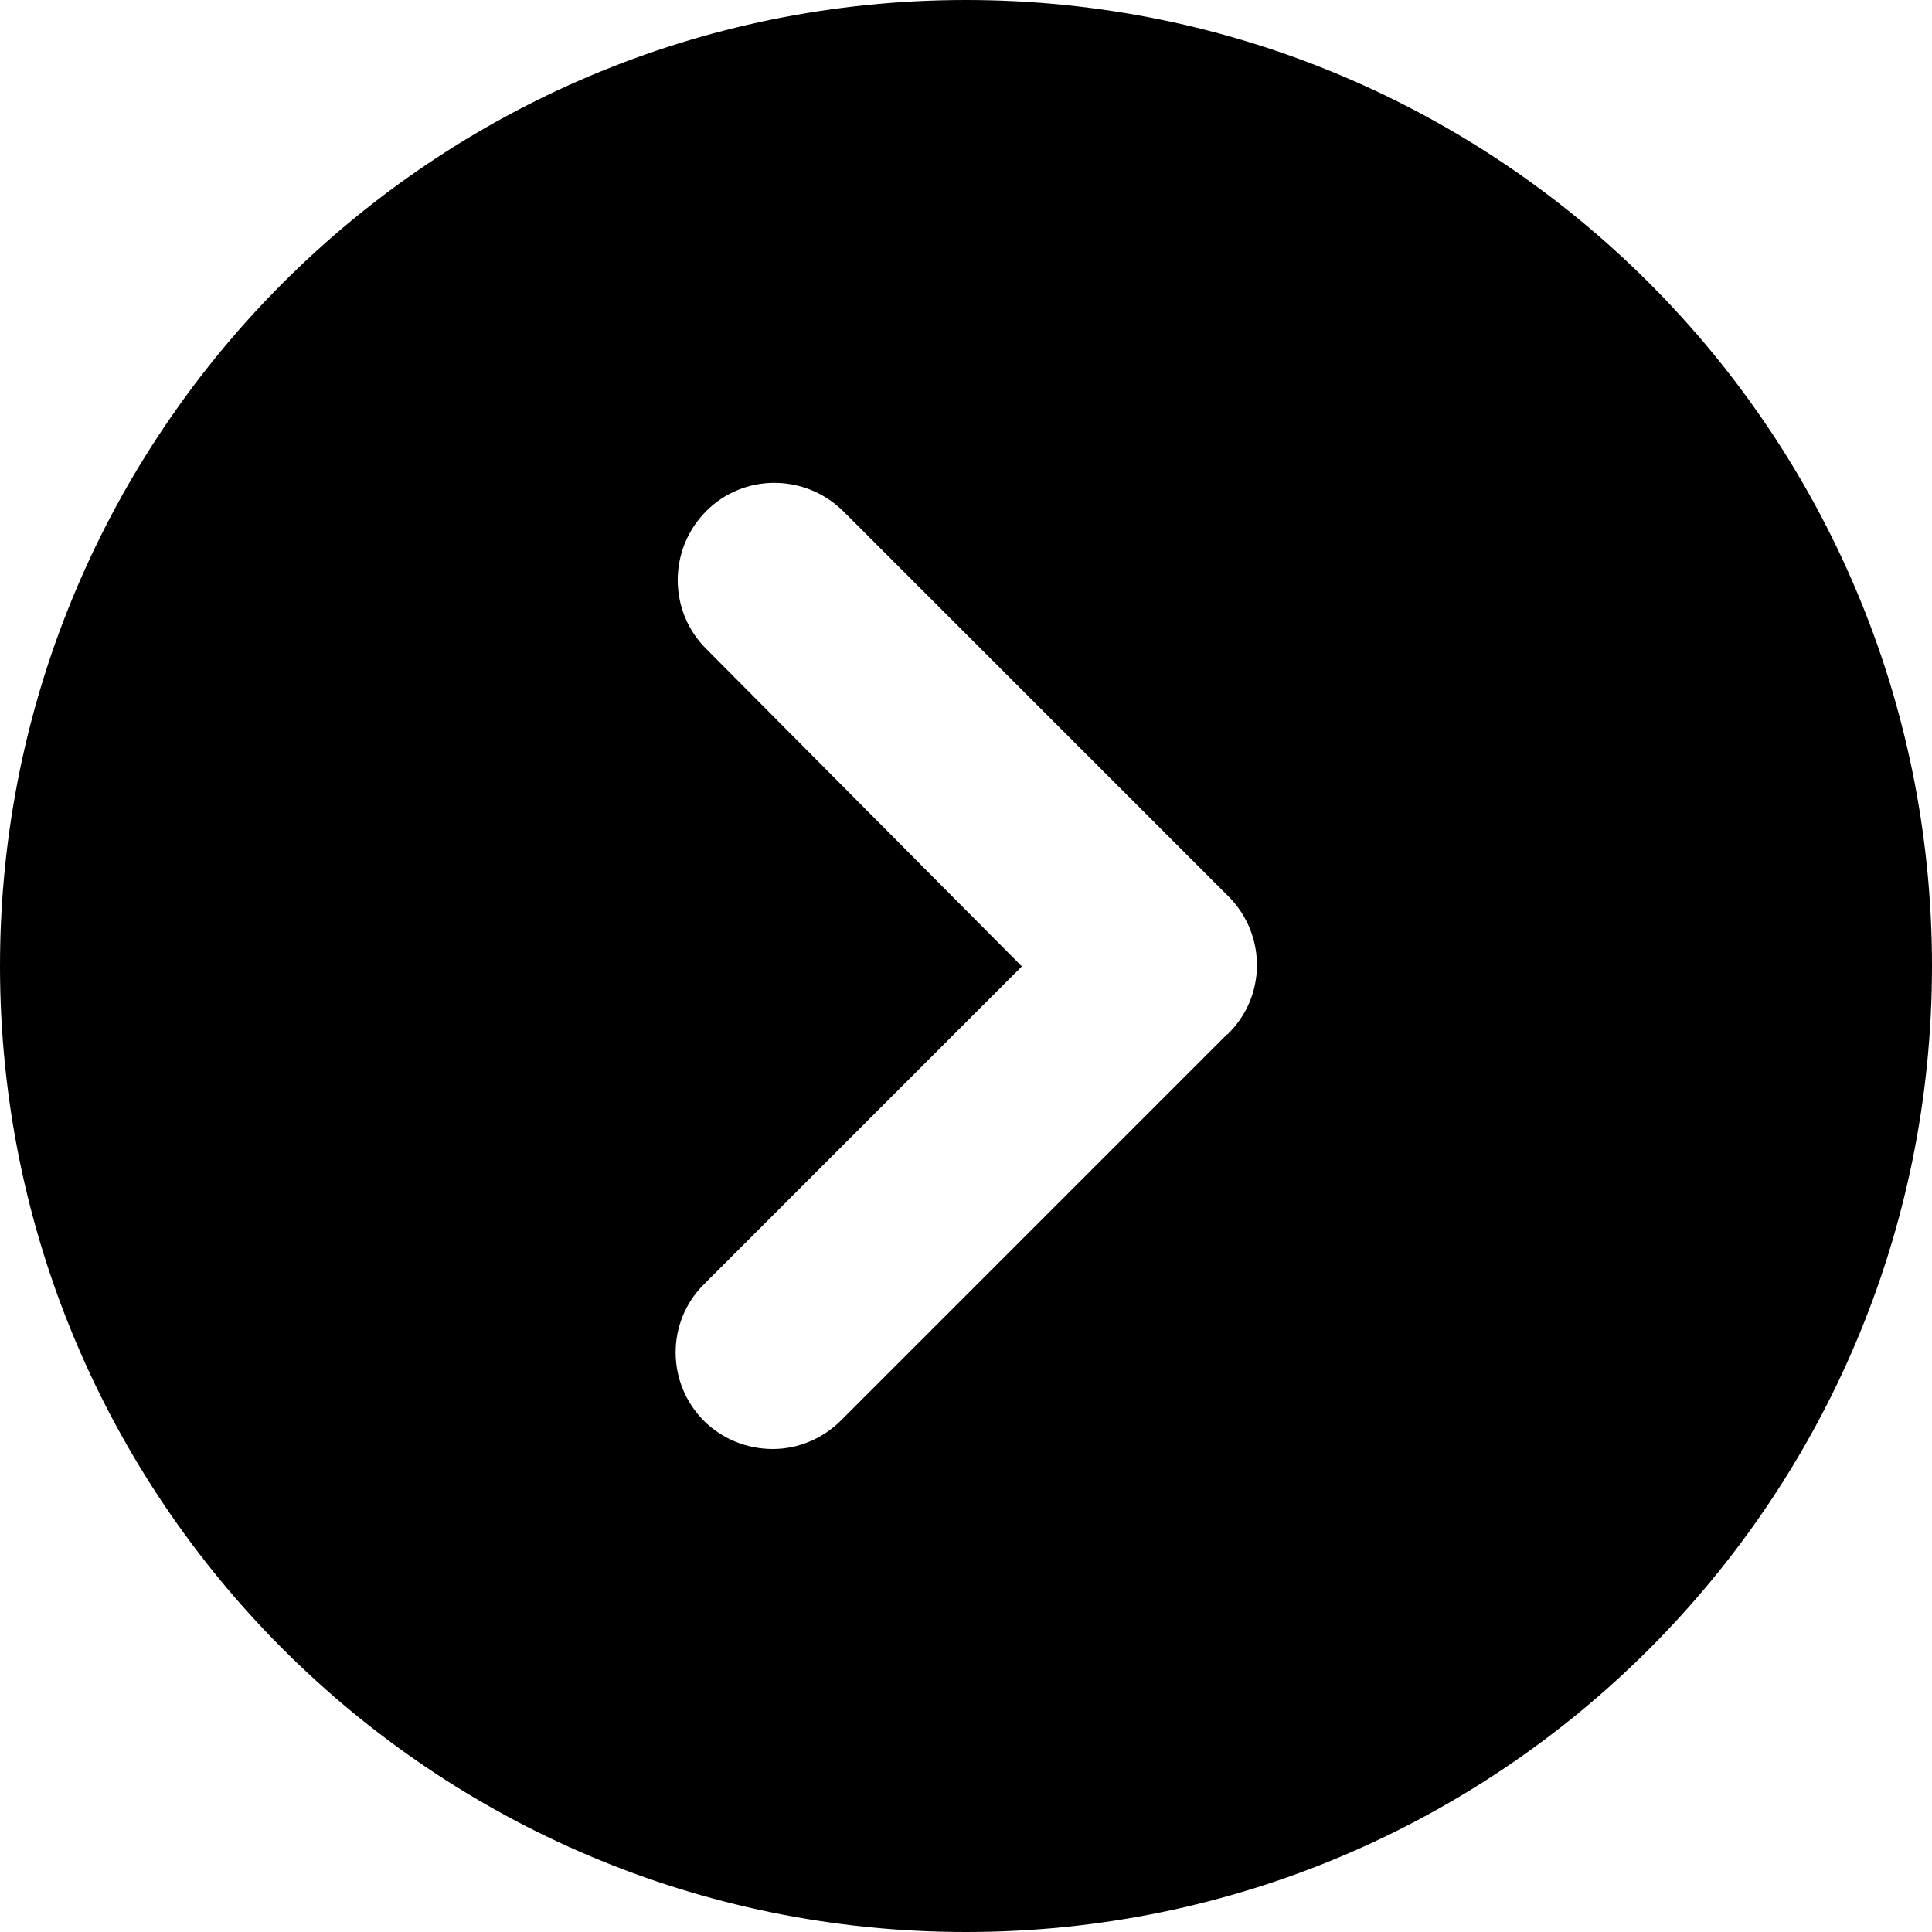
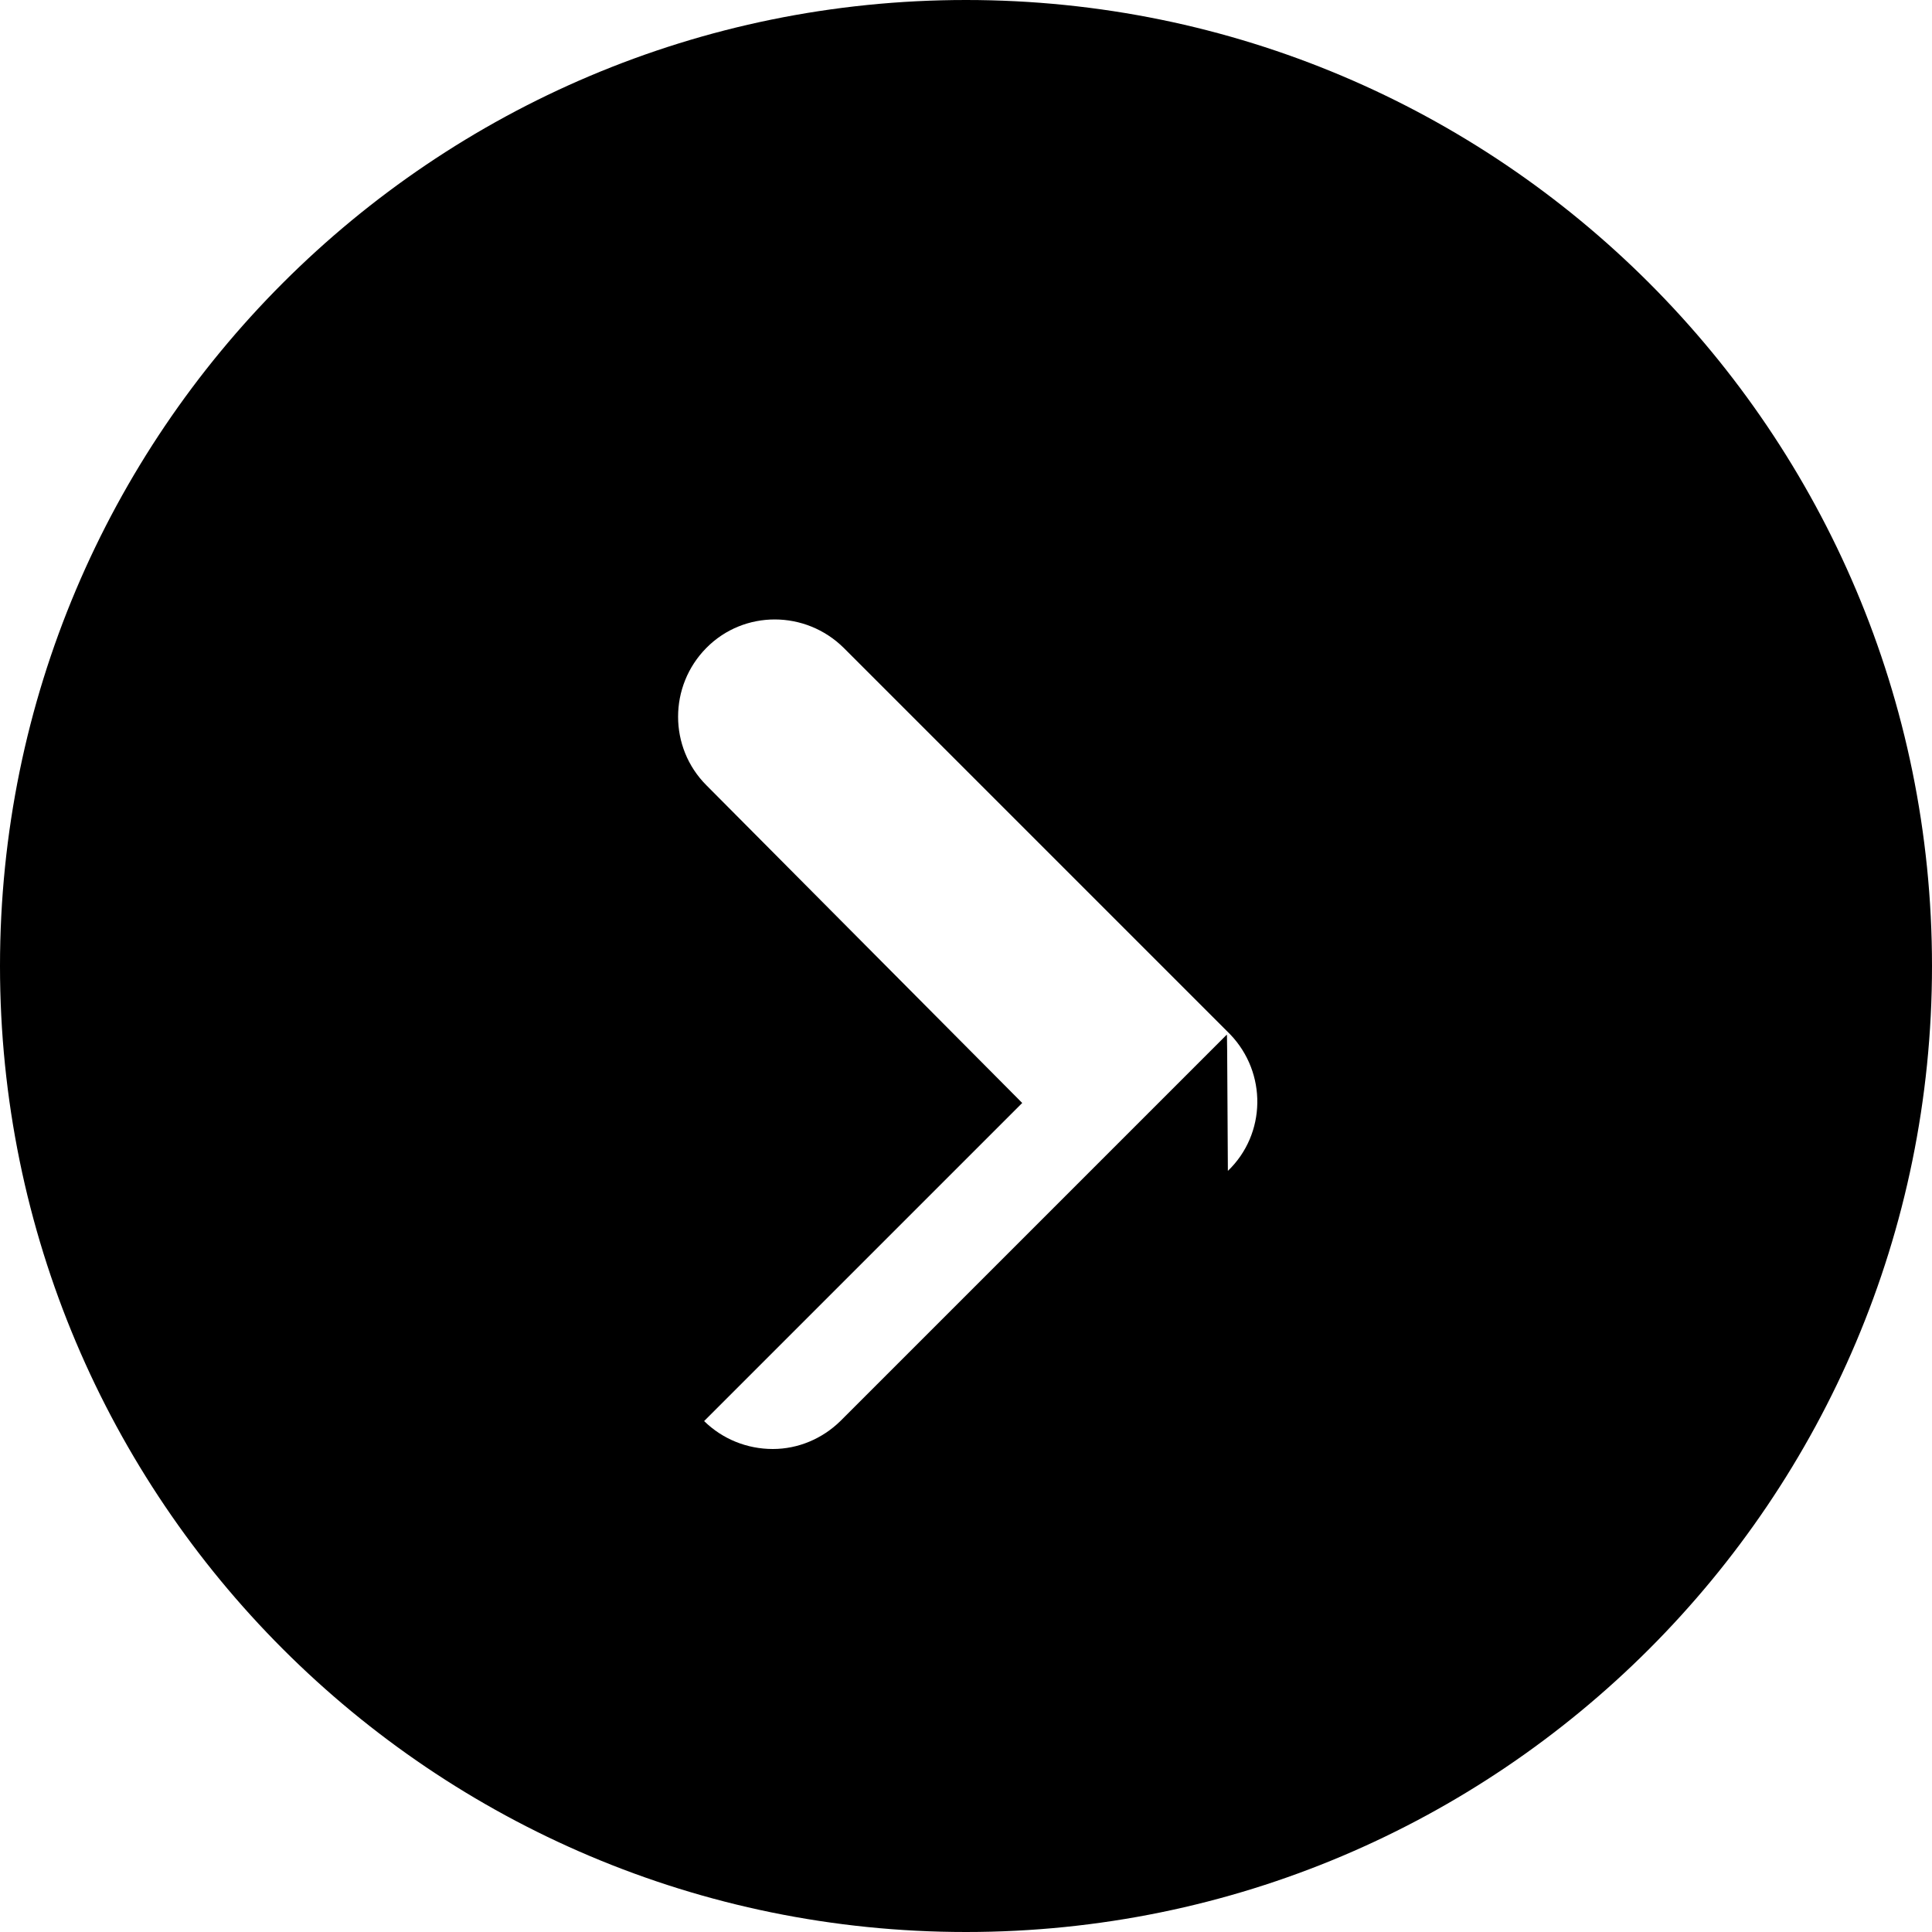
<svg xmlns="http://www.w3.org/2000/svg" version="1.1" id="icon_right_arrow" x="0px" y="0px" viewBox="0 0 512 512" style="enable-background:new 0 0 512 512;" xml:space="preserve">
  <g id="Layer_18">
-     <path d="M256,0C114.6,0,0,114.6,0,256s114.6,256,256,256s256-114.6,256-256S397.4,0,256,0z M325.1,274.2L222.7,376.6 c-4.8,4.7-11.2,7.4-17.9,7.4c-6.8,0-13.3-2.6-18.2-7.4c-10-10-10.1-26.2-0.1-36.2c0,0,0.1-0.1,0.1-0.1l84.2-84.2l-83.7-84.2 c-10-10-10-26.3,0-36.4s26.3-10,36.4,0l102.4,102.4c9.8,10.2,9.6,26.4-0.6,36.2C325.2,274.1,325.2,274.1,325.1,274.2L325.1,274.2z" />
+     <path d="M256,0C114.6,0,0,114.6,0,256s114.6,256,256,256s256-114.6,256-256S397.4,0,256,0z M325.1,274.2L222.7,376.6 c-4.8,4.7-11.2,7.4-17.9,7.4c-6.8,0-13.3-2.6-18.2-7.4c0,0,0.1-0.1,0.1-0.1l84.2-84.2l-83.7-84.2 c-10-10-10-26.3,0-36.4s26.3-10,36.4,0l102.4,102.4c9.8,10.2,9.6,26.4-0.6,36.2C325.2,274.1,325.2,274.1,325.1,274.2L325.1,274.2z" />
  </g>
</svg>